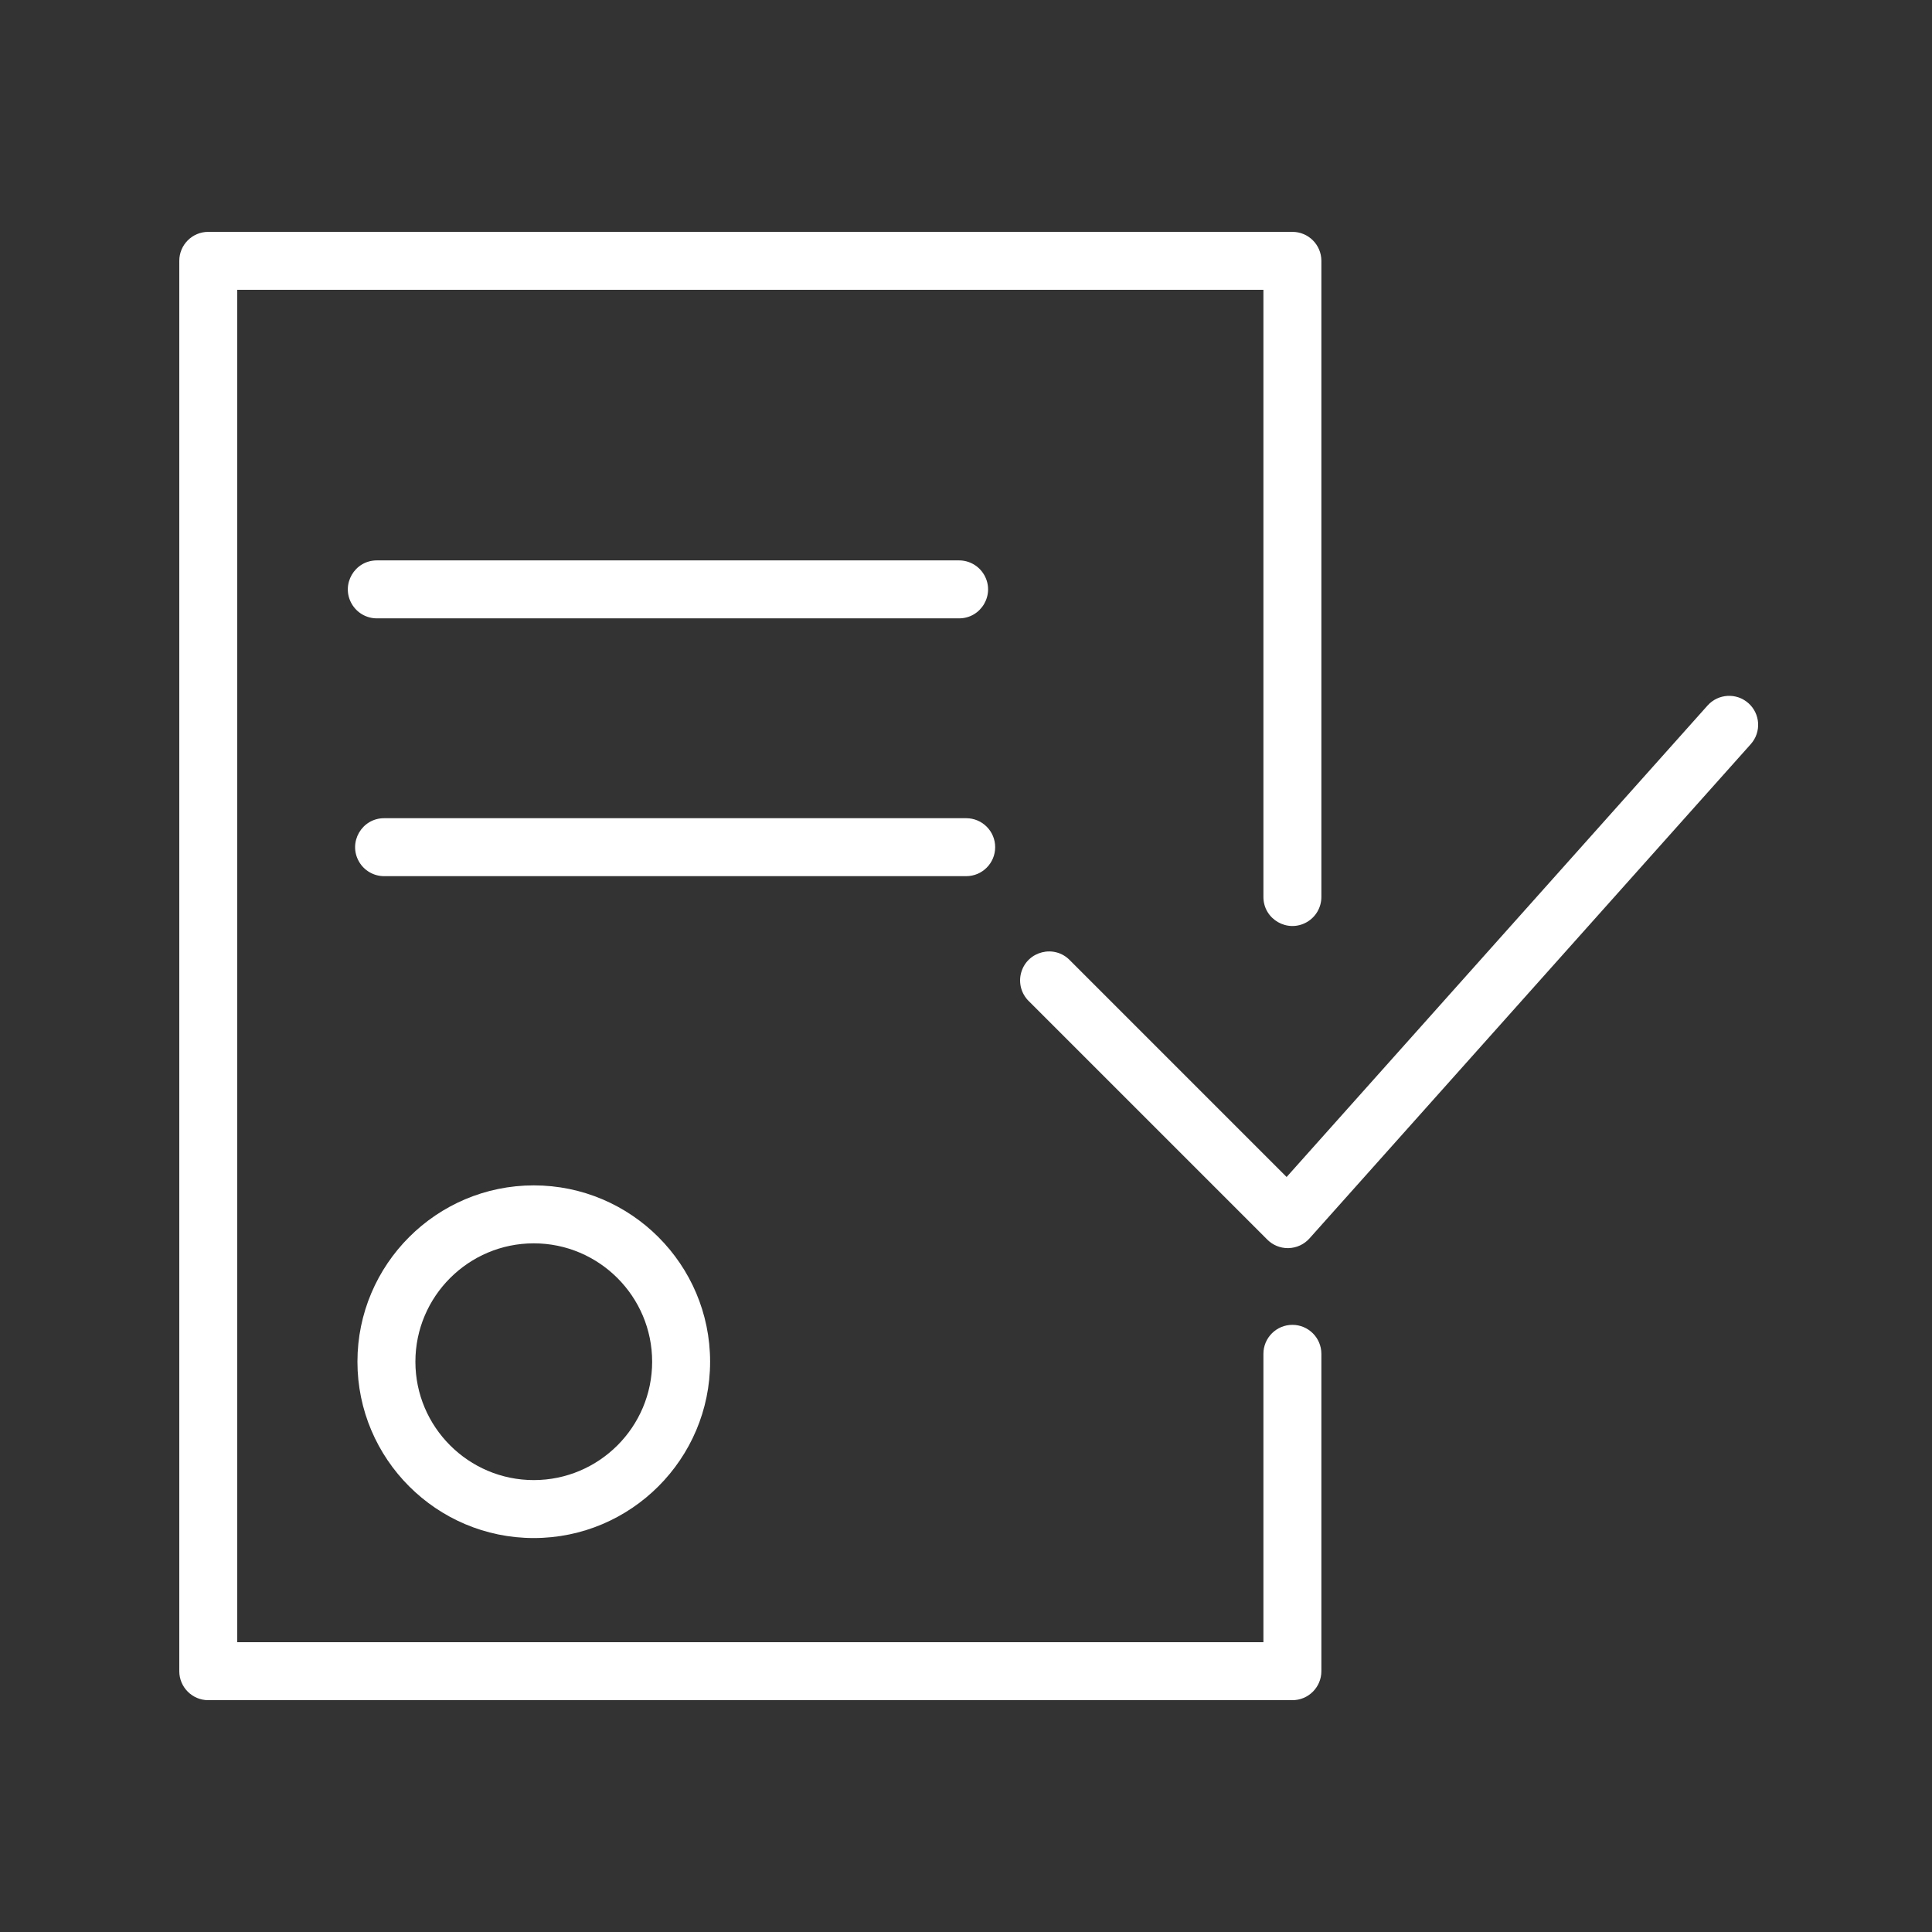
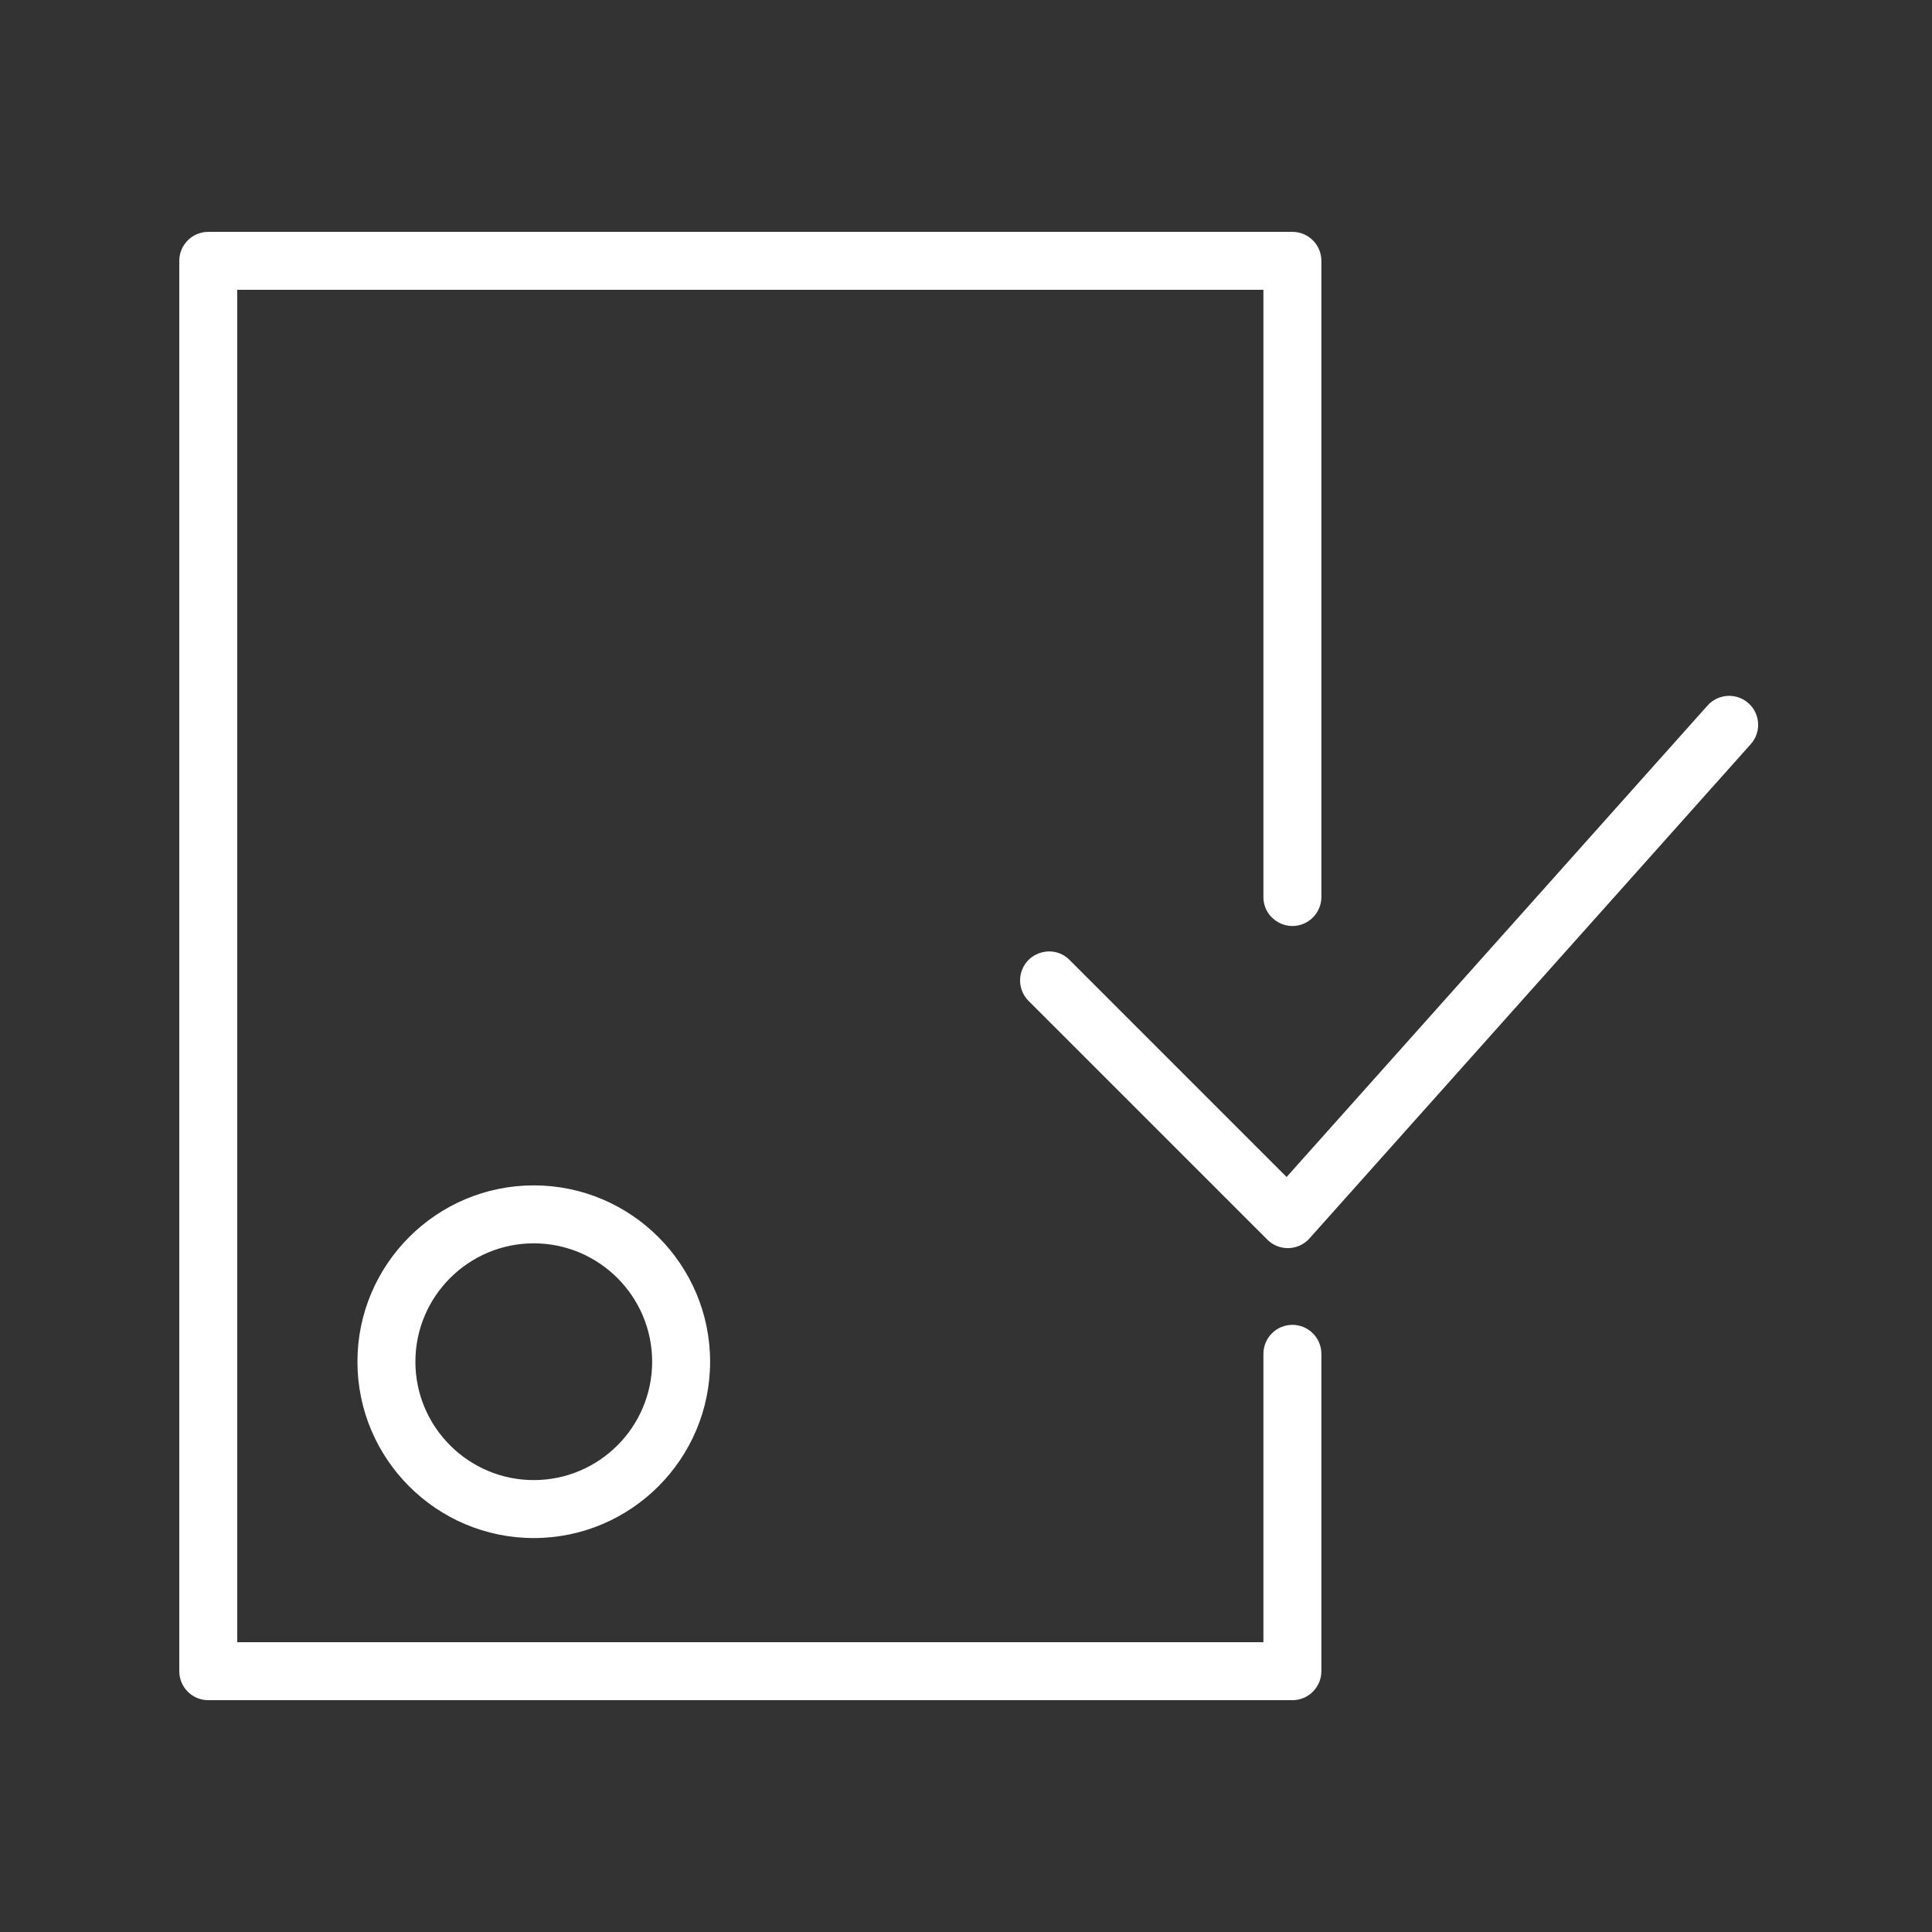
<svg xmlns="http://www.w3.org/2000/svg" viewBox="1949.997 2449.994 100 100" width="100" height="100">
  <rect x="1949.997" y="2449.994" width="100" height="100" fill="#333333" stroke="none" />
  <path fill="#ffffff" stroke="none" fill-opacity="1" stroke-width="1" stroke-opacity="1" color="rgb(51, 51, 51)" fill-rule="evenodd" font-size-adjust="none" id="tSvgfb4f90c107" title="Path 4" d="M 1968.498 2520.476 C 1968.498 2525.508 1972.592 2529.603 1977.625 2529.603 C 1982.658 2529.603 1986.752 2525.508 1986.752 2520.476 C 1986.752 2515.444 1982.658 2511.349 1977.625 2511.349C 1972.592 2511.349 1968.498 2515.443 1968.498 2520.476Z M 1983.752 2520.476 C 1983.752 2523.854 1981.003 2526.603 1977.625 2526.603 C 1974.247 2526.603 1971.498 2523.854 1971.498 2520.476 C 1971.498 2517.098 1974.247 2514.349 1977.625 2514.349C 1981.003 2514.349 1983.752 2517.098 1983.752 2520.476Z M 2040.497 2486.392 C 2039.879 2485.84 2038.931 2485.894 2038.379 2486.512 C 2031.117 2494.646 2023.855 2502.781 2016.592 2510.915 C 2012.854 2507.176 2009.115 2503.438 2005.376 2499.699 C 2004.574 2498.868 2003.174 2499.218 2002.855 2500.328 C 2002.703 2500.861 2002.856 2501.435 2003.255 2501.82 C 2007.368 2505.933 2011.481 2510.045 2015.594 2514.158 C 2015.876 2514.44 2016.257 2514.597 2016.655 2514.597 C 2016.669 2514.597 2016.683 2514.596 2016.697 2514.596 C 2017.11 2514.584 2017.499 2514.403 2017.774 2514.096 C 2025.389 2505.567 2033.004 2497.038 2040.618 2488.509C 2041.169 2487.891 2041.115 2486.943 2040.497 2486.392Z" />
  <path fill="#ffffff" stroke="none" fill-opacity="1" stroke-width="1" stroke-opacity="1" color="rgb(51, 51, 51)" fill-rule="evenodd" font-size-adjust="none" id="tSvg132c1c619ad" title="Path 5" d="M 2016.891 2518.568 C 2016.063 2518.568 2015.391 2519.239 2015.391 2520.068 C 2015.391 2525.044 2015.391 2530.019 2015.391 2534.995 C 1997.686 2534.995 1979.982 2534.995 1962.277 2534.995 C 1962.277 2511.662 1962.277 2488.328 1962.277 2464.995 C 1979.982 2464.995 1997.686 2464.995 2015.391 2464.995 C 2015.391 2475.471 2015.391 2485.946 2015.391 2496.422 C 2015.391 2497.577 2016.641 2498.298 2017.641 2497.721 C 2018.105 2497.453 2018.391 2496.958 2018.391 2496.422 C 2018.391 2485.446 2018.391 2474.471 2018.391 2463.495 C 2018.391 2462.666 2017.719 2461.995 2016.891 2461.995 C 1998.186 2461.995 1979.482 2461.995 1960.777 2461.995 C 1959.949 2461.995 1959.277 2462.666 1959.277 2463.495 C 1959.277 2487.828 1959.277 2512.162 1959.277 2536.495 C 1959.277 2537.323 1959.949 2537.995 1960.777 2537.995 C 1979.482 2537.995 1998.186 2537.995 2016.891 2537.995 C 2017.719 2537.995 2018.391 2537.323 2018.391 2536.495 C 2018.391 2531.019 2018.391 2525.544 2018.391 2520.068C 2018.391 2519.239 2017.719 2518.568 2016.891 2518.568Z" />
-   <path fill="#ffffff" stroke="none" fill-opacity="1" stroke-width="1" stroke-opacity="1" color="rgb(51, 51, 51)" fill-rule="evenodd" font-size-adjust="none" id="tSvg3aa2d51c5c" title="Path 6" d="M 1999.638 2482 C 2000.793 2482 2001.515 2480.75 2000.937 2479.75 C 2000.669 2479.286 2000.174 2479 1999.638 2479 C 1989.593 2479 1979.548 2479 1969.502 2479 C 1968.347 2479 1967.626 2480.25 1968.203 2481.25 C 1968.471 2481.714 1968.966 2482 1969.502 2482C 1979.548 2482 1989.593 2482 1999.638 2482Z M 2001.507 2493.844 C 2001.507 2493.015 2000.836 2492.344 2000.007 2492.344 C 1989.965 2492.344 1979.922 2492.344 1969.879 2492.344 C 1968.724 2492.344 1968.003 2493.594 1968.58 2494.594 C 1968.848 2495.058 1969.343 2495.344 1969.879 2495.344 C 1979.922 2495.344 1989.965 2495.344 2000.007 2495.344C 2000.836 2495.344 2001.507 2494.672 2001.507 2493.844Z" />
  <defs> </defs>
</svg>